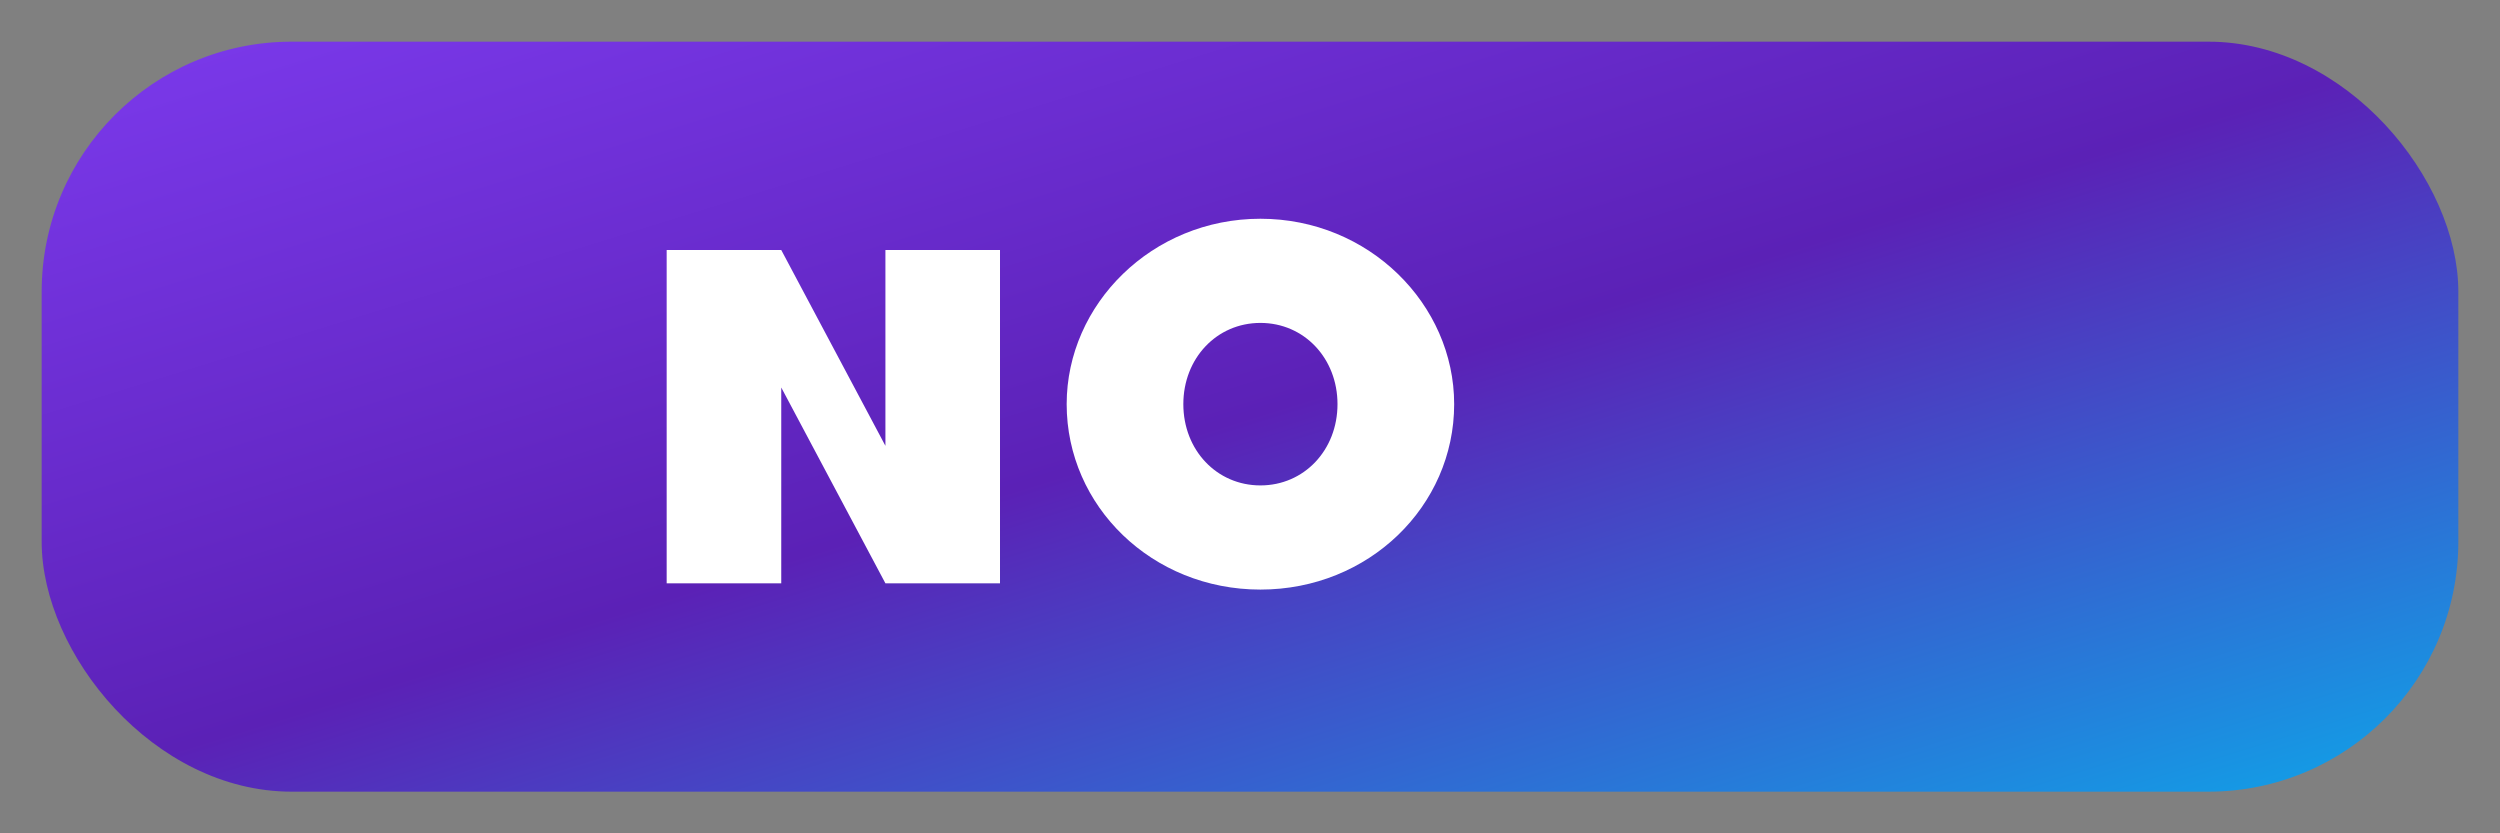
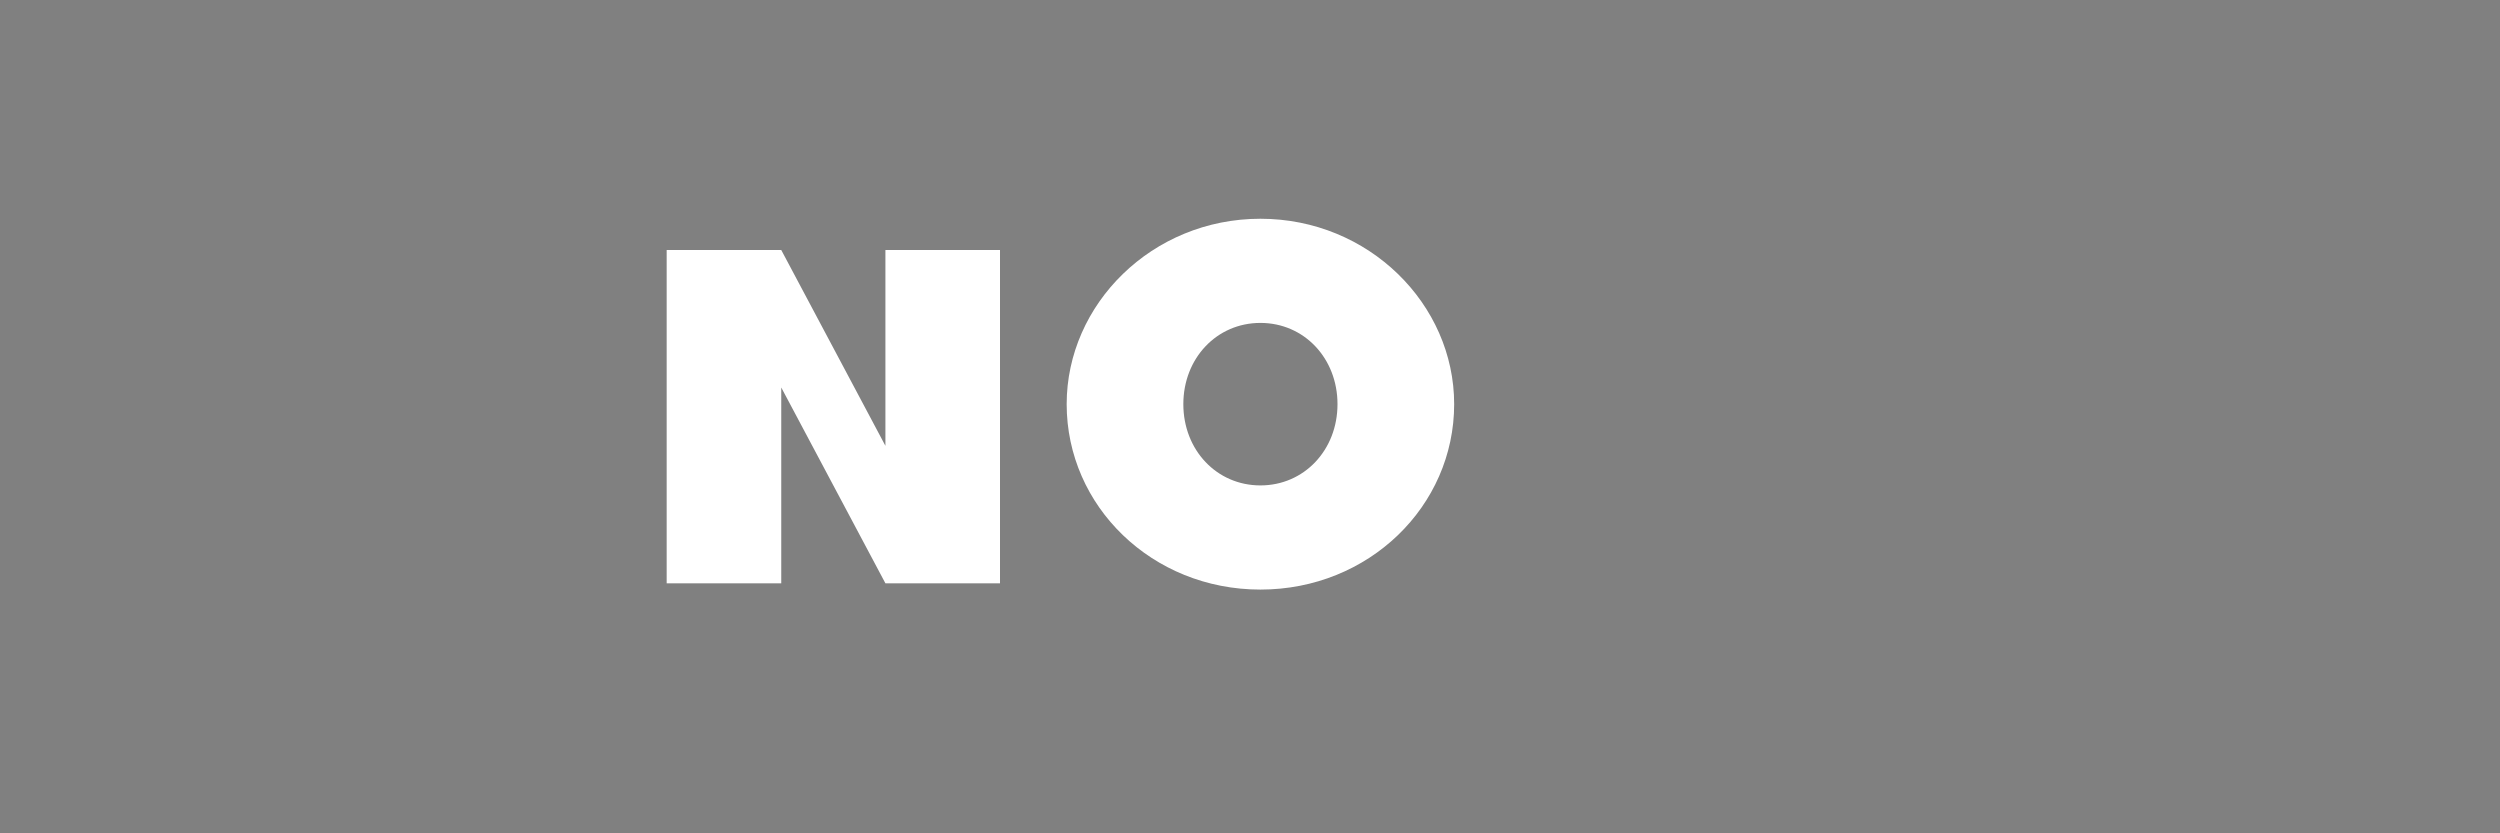
<svg xmlns="http://www.w3.org/2000/svg" width="120" height="40" viewBox="0 0 120 40" role="img" aria-labelledby="logoTitle logoDesc">
  <rect x="0" y="0" width="120" height="40" fill="#808080" stroke="none" />
  <title id="logoTitle">HireMediaMind Logo</title>
  <desc id="logoDesc">Rounded rectangle with gradient background and white HM monogram</desc>
  <defs>
    <linearGradient id="logoGradient" x1="0%" y1="0%" x2="100%" y2="100%">
      <stop offset="0%" stop-color="#7C3AED" />
      <stop offset="50%" stop-color="#5B21B6" />
      <stop offset="100%" stop-color="#0EA5E9" />
    </linearGradient>
  </defs>
-   <rect x="2" y="2" width="116" height="36" rx="12" fill="url(#logoGradient)" />
  <path d="M32 28V12h5.5l5 9.4V12h5.5v16h-5.5l-5-9.4V28H32zm28.5.3c-5.2 0-9.3-4-9.3-8.9 0-4.8 4.1-8.9 9.3-8.9 5.2 0 9.3 4.1 9.3 8.9 0 4.9-4.1 8.9-9.3 8.9zm0-5c2.1 0 3.7-1.7 3.7-3.9s-1.6-3.9-3.7-3.9-3.7 1.7-3.7 3.9 1.6 3.9 3.7 3.9z" fill="#fff" />
</svg>